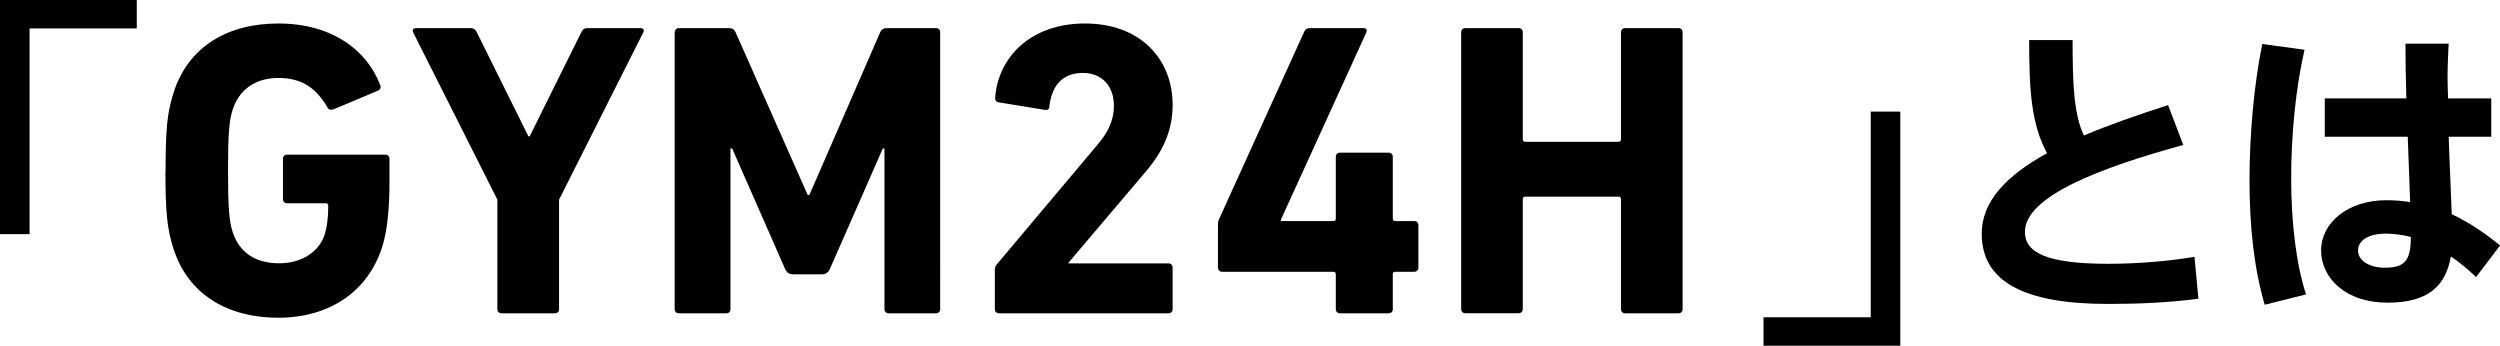
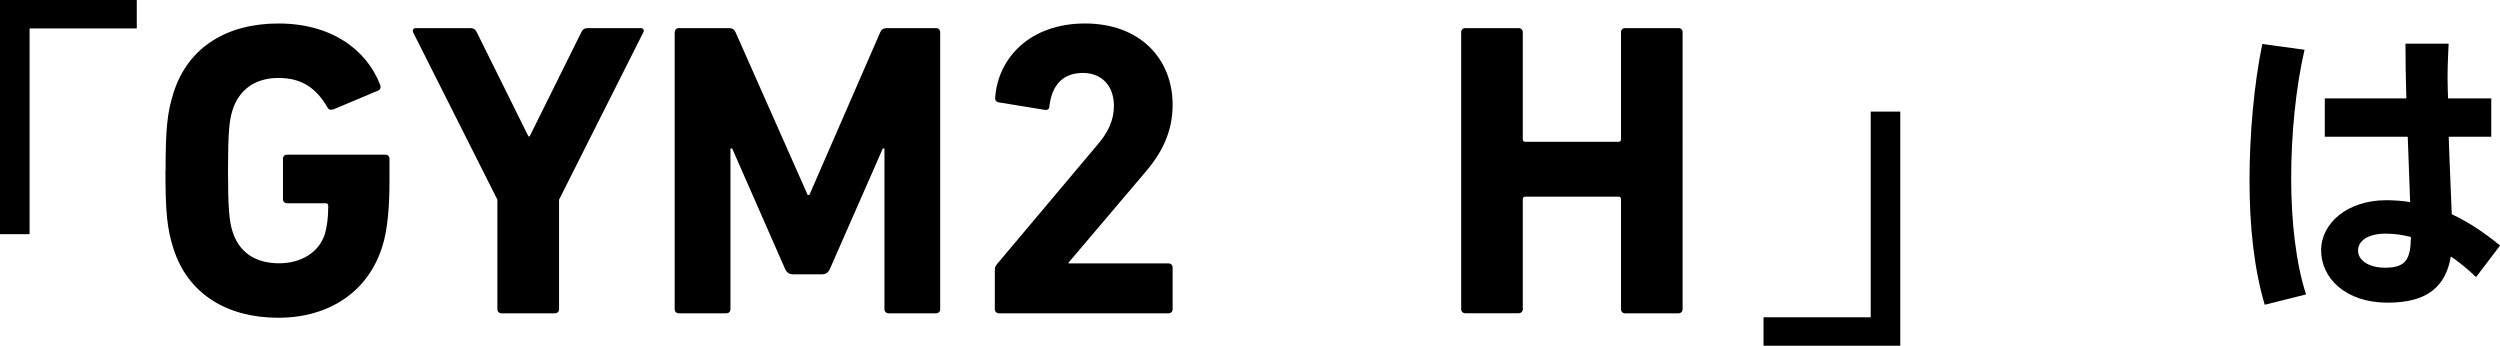
<svg xmlns="http://www.w3.org/2000/svg" viewBox="0 0 394.82 54.6">
  <g id="a" />
  <g id="b">
    <g id="c">
      <g>
        <path d="M21.6,4.49H4.67V36.98H0V0H21.6V4.49Z" />
        <path d="M26.15,26.96c0-6.69,.27-9.21,1.26-12.32,2.32-7.29,8.54-10.93,16.56-10.93,8.41,0,13.91,4.17,16.03,9.6,.2,.4,.13,.79-.27,.99l-7.09,2.98c-.46,.13-.79,0-.93-.33-1.79-3.05-4.04-4.64-7.75-4.64s-6.23,1.92-7.22,5.03c-.53,1.59-.73,3.71-.73,9.6s.2,8.08,.73,9.67c.99,3.11,3.44,4.97,7.35,4.97,3.38,0,6.29-1.66,7.22-4.64,.33-1.13,.53-2.52,.53-4.44,0-.26-.13-.4-.4-.4h-6.09c-.4,0-.66-.26-.66-.66v-6.36c0-.4,.27-.66,.66-.66h15.5c.4,0,.66,.26,.66,.66v3.71c0,3.97-.33,7.68-1.13,10.13-2.25,7.22-8.48,11.26-16.43,11.26s-14.24-3.64-16.56-10.93c-.99-3.11-1.26-5.63-1.26-12.32Z" />
        <path d="M79.21,49.48c-.4,0-.66-.27-.66-.66V31.53l-13.31-26.43c-.13-.33,0-.66,.46-.66h8.61c.46,0,.79,.2,.99,.66l8.15,16.43h.2l8.15-16.43c.2-.46,.53-.66,.99-.66h8.35c.46,0,.66,.33,.46,.66l-13.31,26.43v17.29c0,.4-.26,.66-.66,.66h-8.41Z" />
        <path d="M106.57,5.1c0-.4,.26-.66,.66-.66h7.88c.53,0,.86,.2,1.06,.66l11.39,25.7h.26l11.19-25.7c.2-.46,.53-.66,1.06-.66h7.75c.4,0,.66,.26,.66,.66V48.82c0,.4-.27,.66-.66,.66h-7.48c-.4,0-.66-.27-.66-.66V23.45h-.26l-8.35,19.01c-.27,.6-.66,.86-1.26,.86h-4.57c-.6,0-.99-.27-1.26-.86l-8.35-19.01h-.27v25.37c0,.4-.26,.66-.66,.66h-7.49c-.4,0-.66-.27-.66-.66V5.1Z" />
        <path d="M157.11,42.66c0-.4,.07-.6,.33-.93l15.83-18.81c1.72-1.99,2.65-3.91,2.65-6.23,0-2.98-1.79-5.17-4.9-5.17s-4.9,1.85-5.3,5.3c0,.4-.26,.6-.73,.53l-7.29-1.19c-.4-.07-.6-.4-.53-.79,.46-6.23,5.5-11.66,14.18-11.66s13.84,5.56,13.84,12.85c0,4.31-1.72,7.68-4.57,10.93l-11.86,13.98v.13h15.77c.4,0,.66,.27,.66,.66v6.56c0,.4-.26,.66-.66,.66h-26.76c-.4,0-.66-.27-.66-.66v-6.16Z" />
-         <path d="M192.35,42.26v-6.76c0-.27,0-.53,.13-.79l13.51-29.74c.2-.4,.46-.53,.93-.53h8.41c.46,0,.6,.26,.46,.66l-13.51,29.61v.2h8.28c.27,0,.4-.13,.4-.4v-9.74c0-.4,.27-.66,.66-.66h7.68c.4,0,.66,.27,.66,.66v9.74c0,.27,.13,.4,.4,.4h2.98c.4,0,.66,.27,.66,.66v6.69c0,.4-.27,.66-.66,.66h-2.98c-.27,0-.4,.13-.4,.4v5.5c0,.4-.27,.66-.66,.66h-7.68c-.4,0-.66-.27-.66-.66v-5.5c0-.27-.13-.4-.4-.4h-17.55c-.4,0-.66-.27-.66-.66Z" />
        <path d="M230.76,5.1c0-.4,.26-.66,.66-.66h8.41c.4,0,.66,.26,.66,.66V21.99c0,.27,.13,.4,.4,.4h14.71c.27,0,.4-.13,.4-.4V5.1c0-.4,.26-.66,.66-.66h8.41c.4,0,.66,.26,.66,.66V48.82c0,.4-.27,.66-.66,.66h-8.41c-.4,0-.66-.27-.66-.66V31.46c0-.27-.13-.4-.4-.4h-14.71c-.27,0-.4,.13-.4,.4v17.35c0,.4-.27,.66-.66,.66h-8.41c-.4,0-.66-.27-.66-.66V5.1Z" />
        <path d="M278.51,50.11h16.93V17.63h4.67V54.6h-21.6v-4.49Z" />
-         <path d="M344.8,22.89c-12.91,3.55-25.01,8.06-25.01,13.73,0,3.22,3.31,5.04,13.15,5.04,4.42,0,9.36-.38,13.63-1.1l.62,6.62c-4.8,.62-9.36,.82-14.3,.82-13.2,0-19.92-3.5-19.92-11.09,0-5.18,3.98-9.22,10.32-12.72-2.5-4.56-2.83-9.94-2.83-17.86h6.86c0,6.96,.19,11.66,1.78,15.07,3.98-1.68,8.5-3.26,13.3-4.8l2.4,6.29Z" />
        <path d="M363.95,7.86c-1.39,6-2.11,13.44-2.11,20.3s.77,13.49,2.35,18.34l-6.53,1.63c-1.68-5.71-2.4-12.38-2.4-19.63s.72-15.26,2.02-21.55l6.67,.91Zm16.08,7.68c-.1-3.26-.14-6.29-.14-8.64h6.82c-.1,2.11-.24,4.75-.14,7.25l.05,1.39h6.82v6.05h-6.72c.14,4.61,.38,9.07,.48,12.24,2.78,1.3,5.28,3.02,7.63,4.94l-3.79,4.99c-1.3-1.25-2.64-2.35-3.98-3.26-.82,4.75-3.7,7.3-9.98,7.3-6.72,0-10.51-3.94-10.51-8.26s4.18-7.92,10.27-7.92c1.34,0,2.59,.1,3.79,.29-.1-2.93-.24-6.58-.38-10.32h-13.1v-6.05h12.91Zm-3.26,21.36c-2.78,0-4.37,1.1-4.37,2.69,0,1.44,1.58,2.69,4.27,2.69,3.31,0,4.03-1.34,4.08-4.85-1.3-.34-2.64-.53-3.98-.53Z" />
      </g>
    </g>
  </g>
</svg>